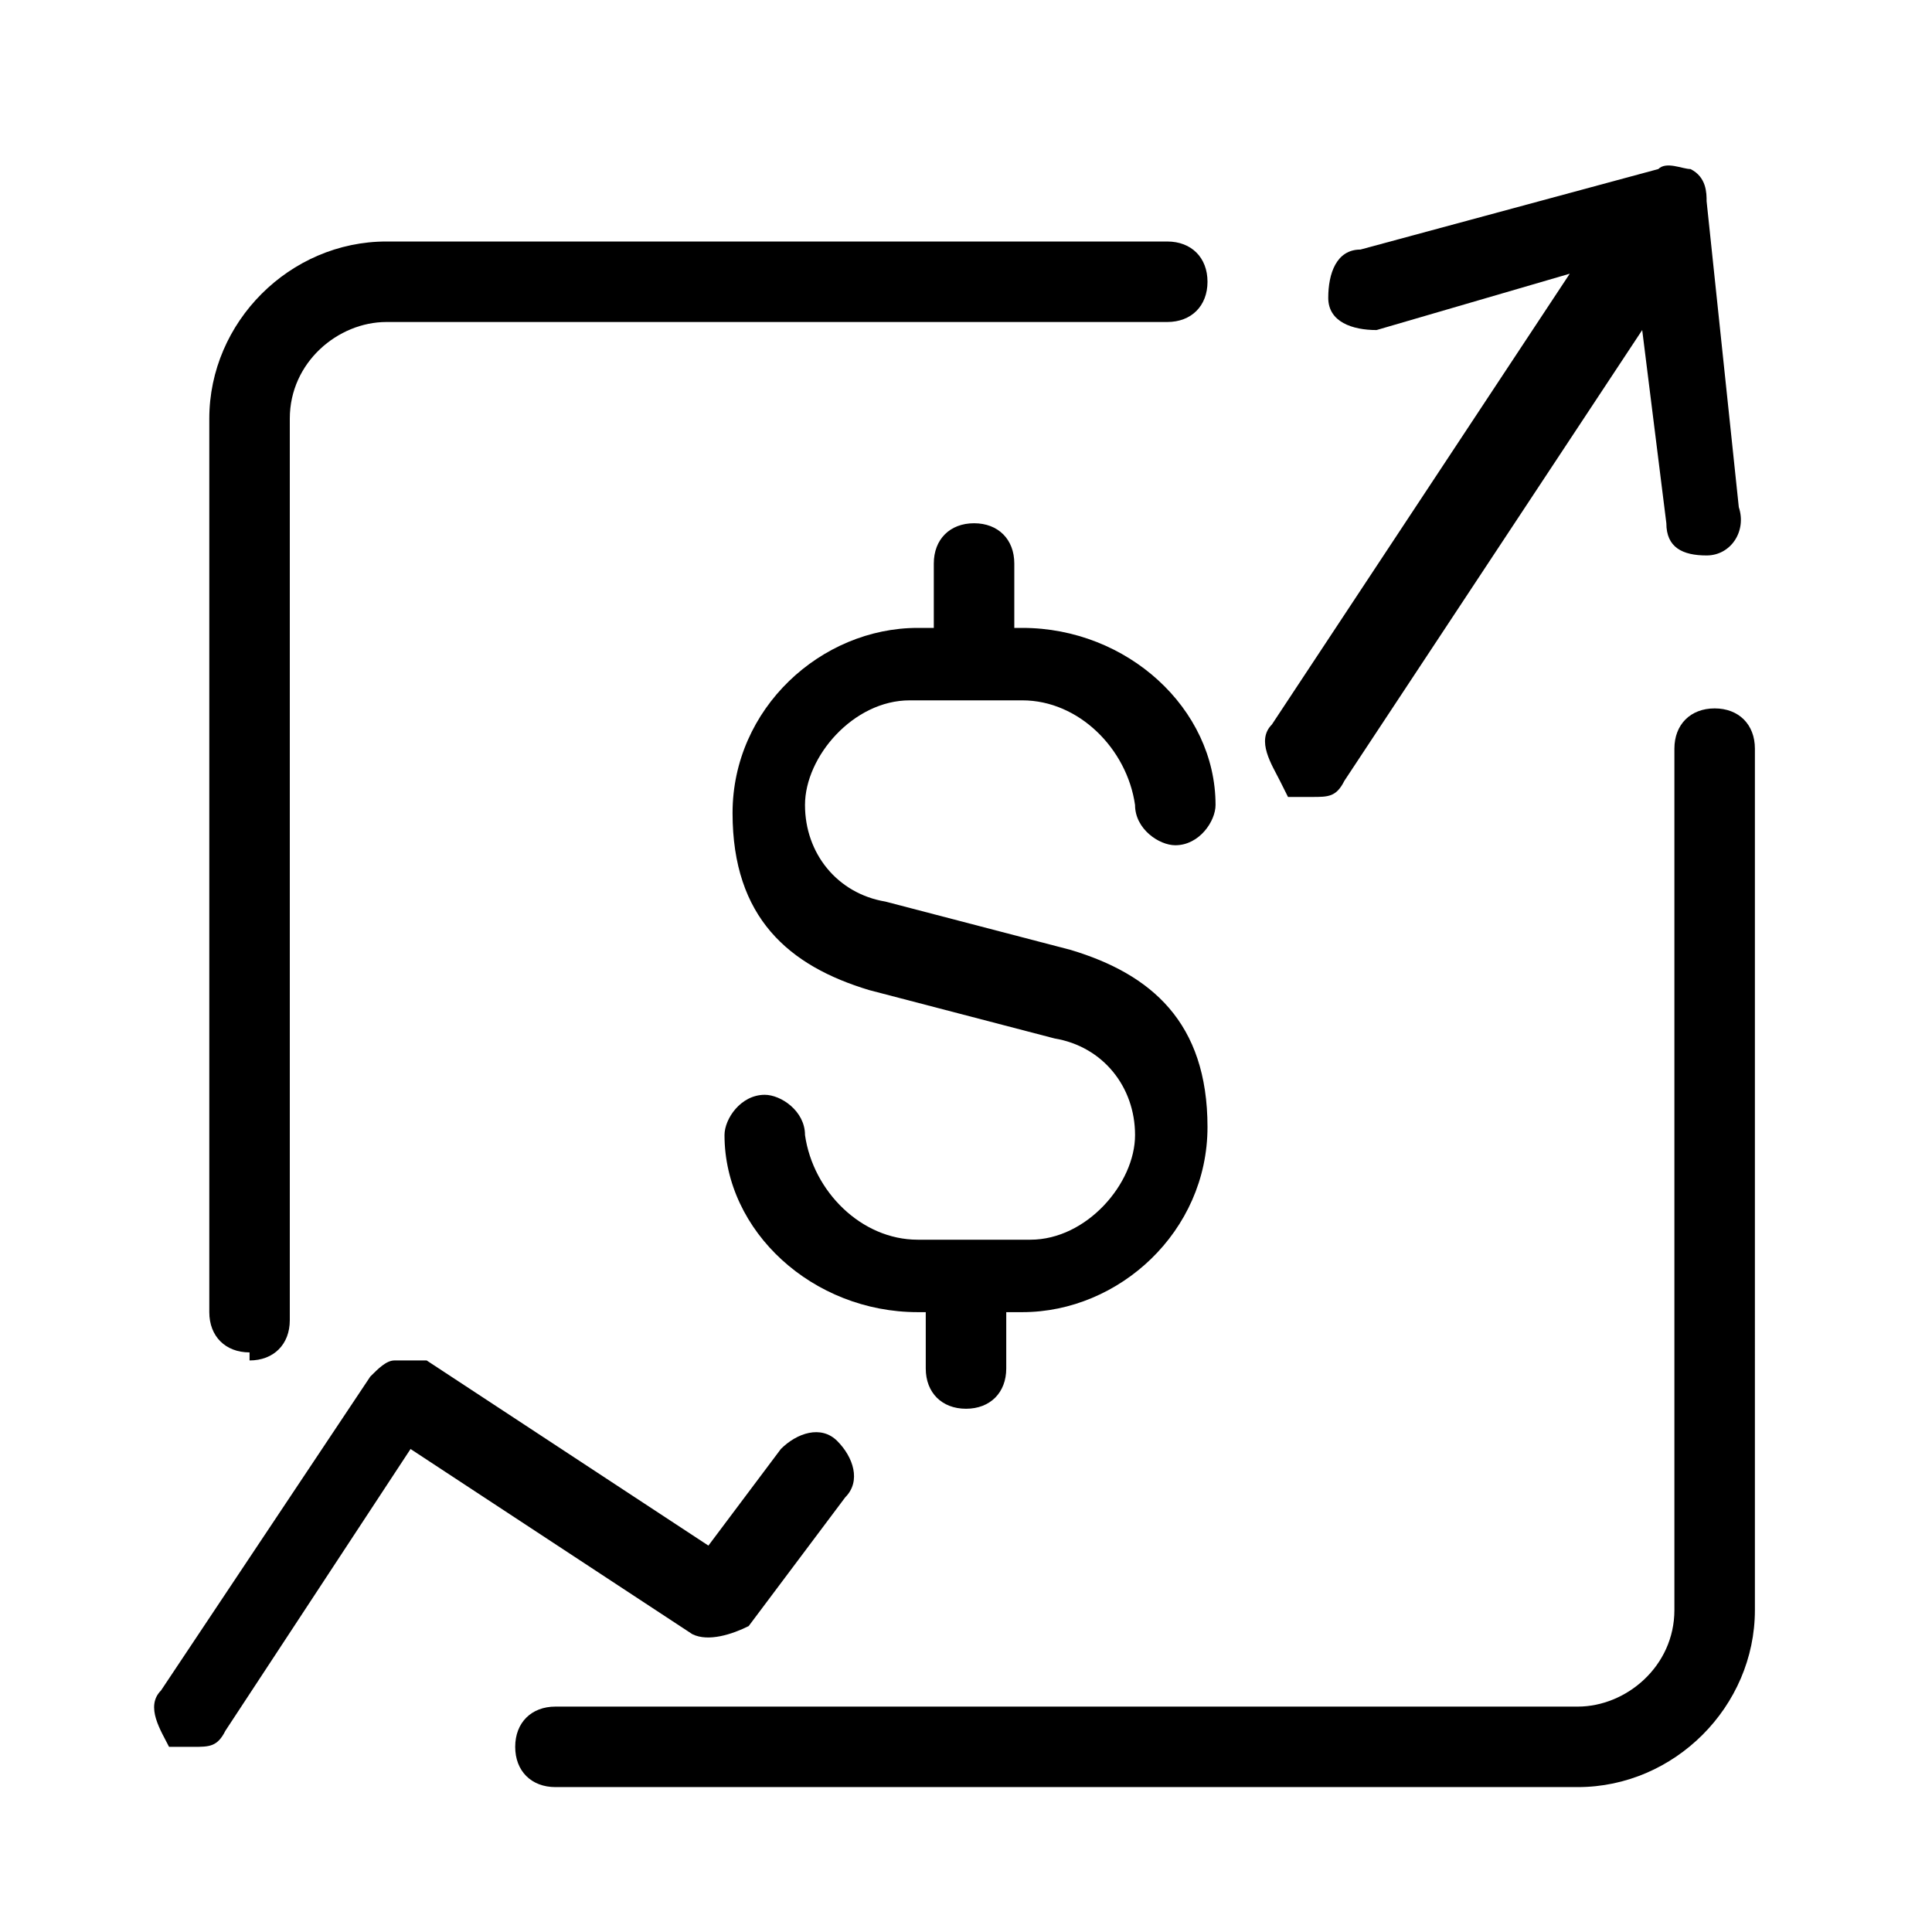
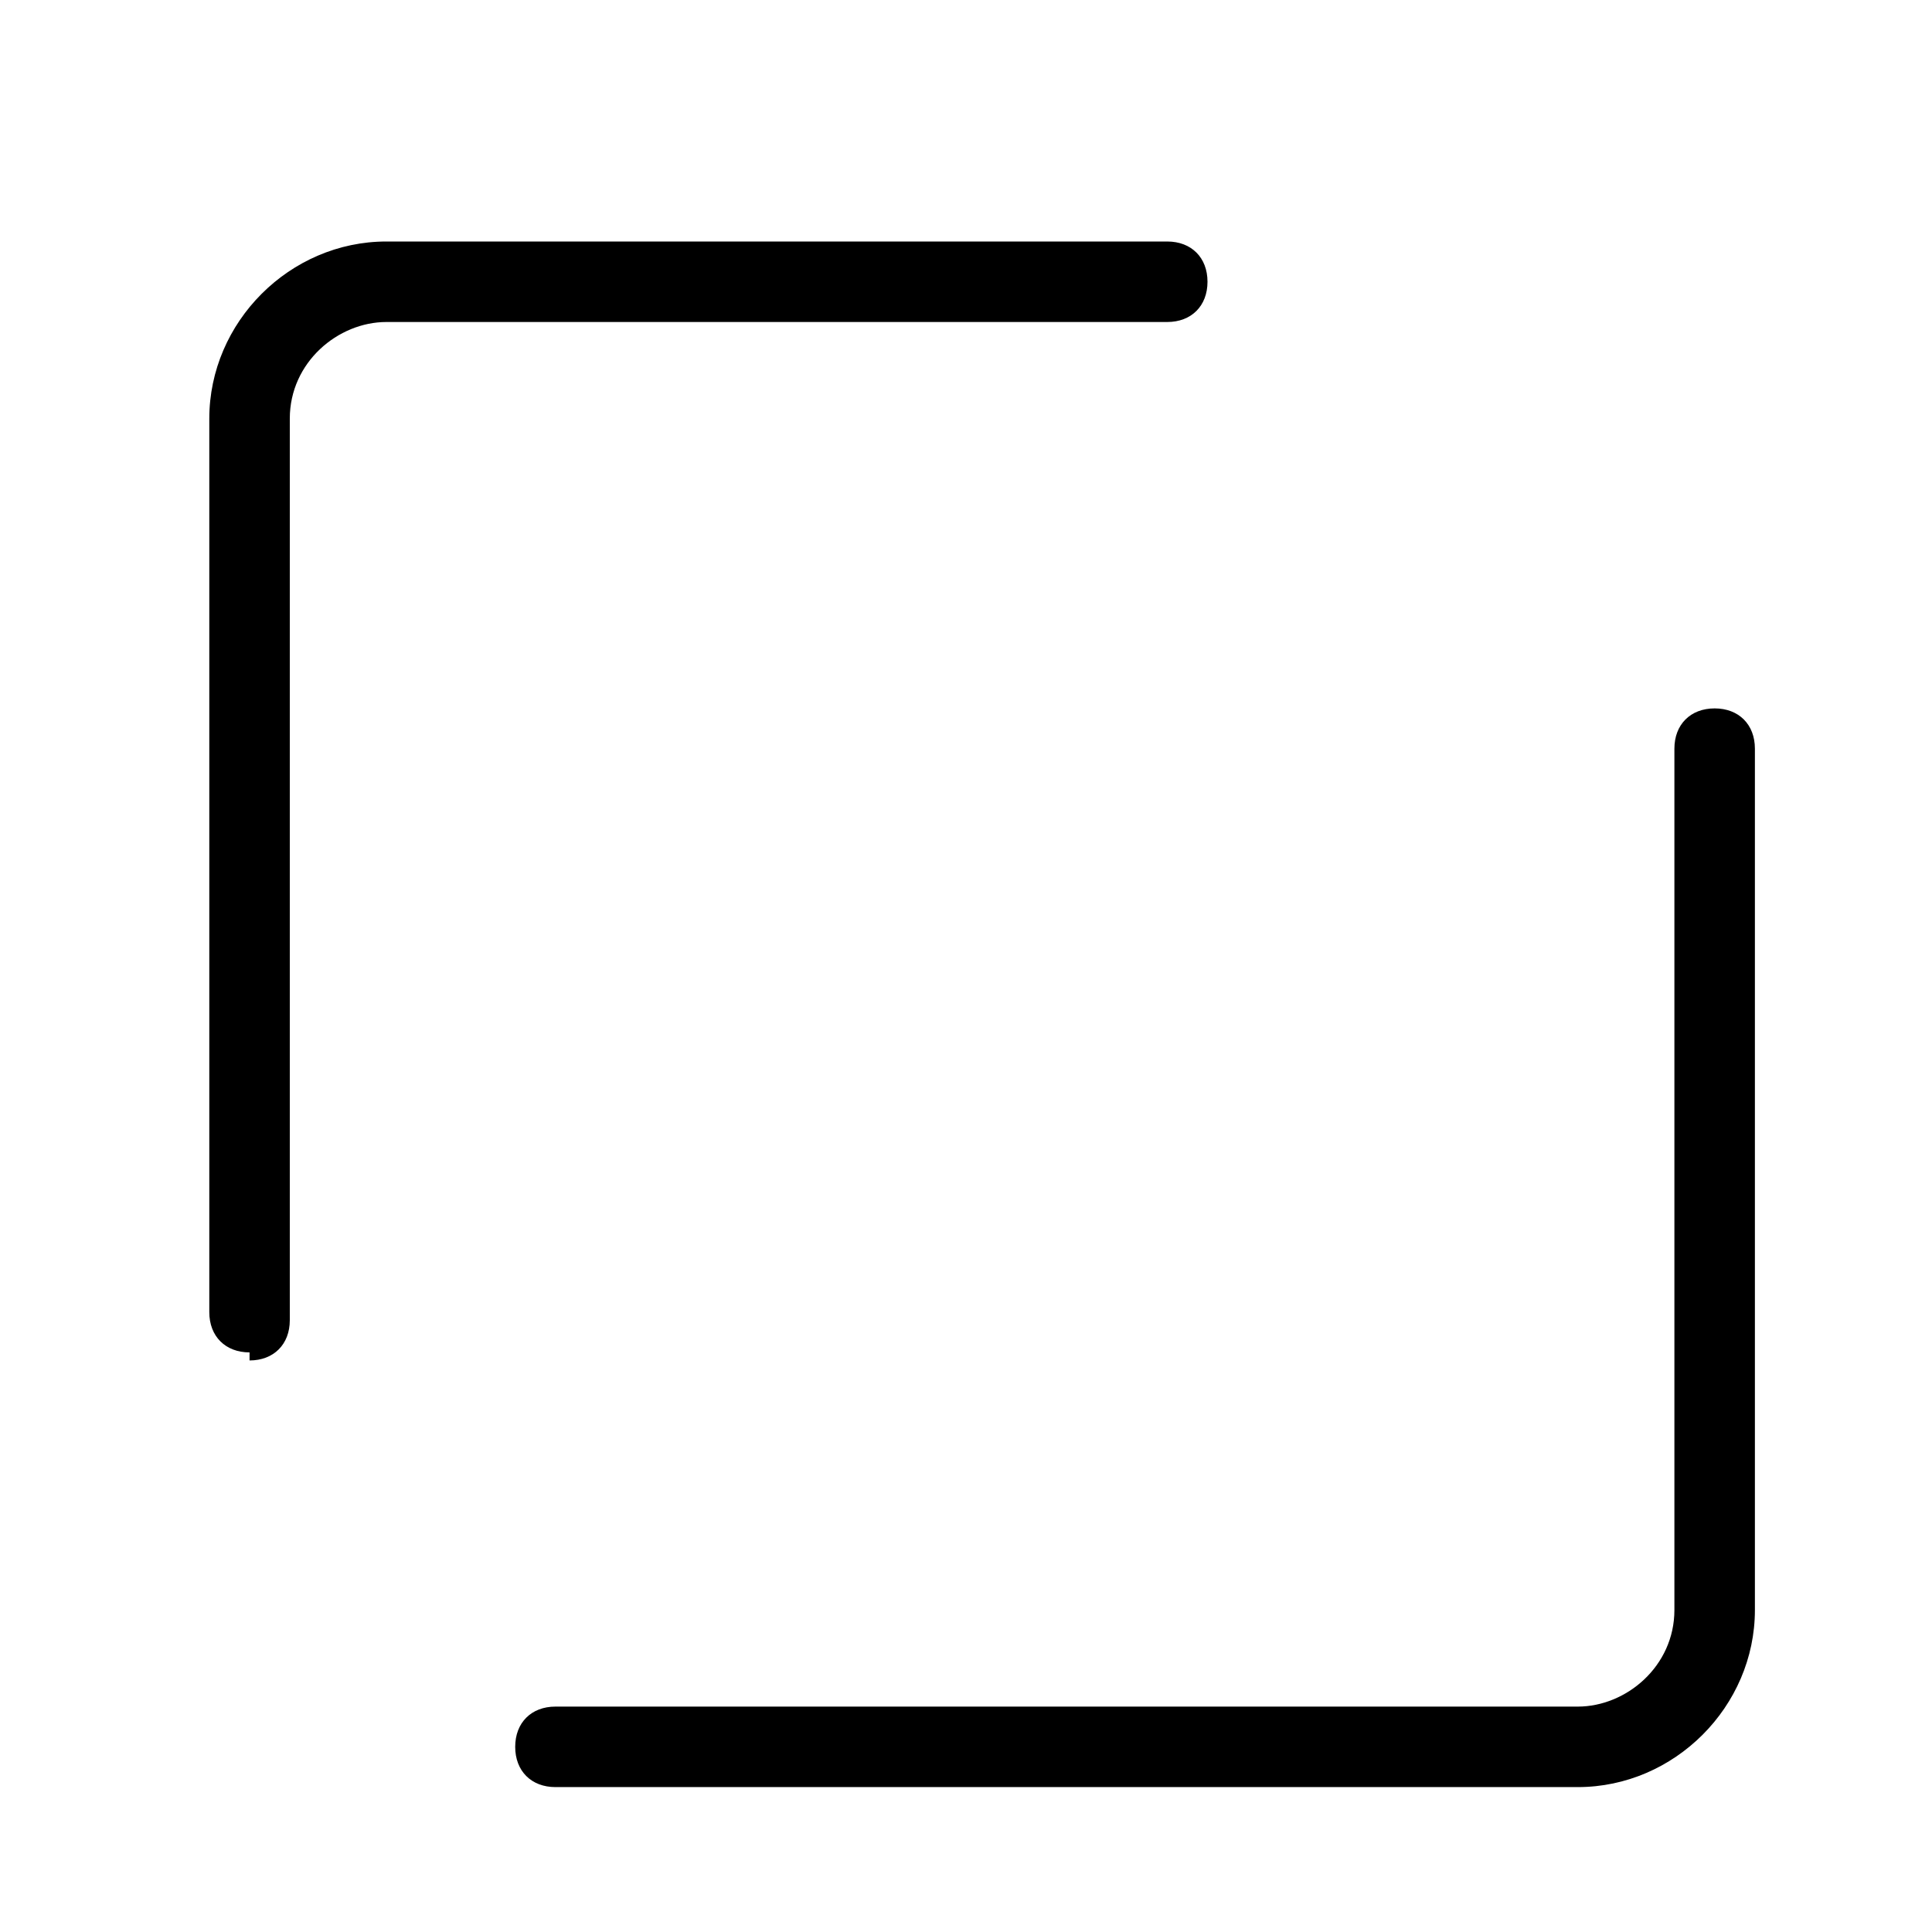
<svg xmlns="http://www.w3.org/2000/svg" viewBox="0 0 24 24">
-   <path d="M12 17.5c.3 0 .5-.2.5-.5v-.7h.2c1.2 0 2.3-1 2.3-2.3s-.7-1.9-1.7-2.2l-2.3-.6c-.6-.1-1-.6-1-1.2s.6-1.3 1.3-1.3h1.4c.7 0 1.3.6 1.4 1.3 0 .3.3.5.5.5.3 0 .5-.3.5-.5 0-1.2-1.1-2.2-2.4-2.2h-.1V7c0-.3-.2-.5-.5-.5s-.5.2-.5.5v.8h-.2c-1.2 0-2.3 1-2.3 2.3s.7 1.9 1.7 2.2l2.3.6c.6.1 1 .6 1 1.2s-.6 1.3-1.3 1.3h-1.4c-.7 0-1.3-.6-1.4-1.3 0-.3-.3-.5-.5-.5-.3 0-.5.3-.5.5 0 1.2 1.1 2.2 2.4 2.2h.1v.7c0 .3.2.5.5.5m-2.7 2.7 1.2-1.6c.2-.2.1-.5-.1-.7s-.5-.1-.7.1l-.9 1.2-3.5-2.3h-.4c-.1 0-.2.1-.3.2L2 21c-.2.2 0 .5.1.7h.3c.2 0 .3 0 .4-.2L5.1 18l3.5 2.3c.2.1.5 0 .7-.1M16 9.9h.3c.2 0 .3 0 .4-.2l3.7-5.6.3 2.4c0 .3.2.4.5.4s.5-.3.4-.6l-.4-3.8c0-.1 0-.3-.2-.4-.1 0-.3-.1-.4 0l-3.7 1c-.3 0-.4.3-.4.6s.3.4.6.4l2.4-.7L15.8 9c-.2.2 0 .5.1.7Z" />
  <path d="M3.1 16.9c.3 0 .5-.2.5-.5V5.2c0-.7.6-1.2 1.2-1.2h9.7c.3 0 .5-.2.5-.5s-.2-.5-.5-.5H4.8C3.6 3 2.6 4 2.6 5.2v11.1c0 .3.2.5.5.5Zm18.2-8.1c-.3 0-.5.2-.5.5V20c0 .7-.6 1.2-1.2 1.2H6.9c-.3 0-.5.2-.5.5s.2.5.5.5h12.7c1.2 0 2.2-1 2.2-2.2V9.3c0-.3-.2-.5-.5-.5" />
</svg>